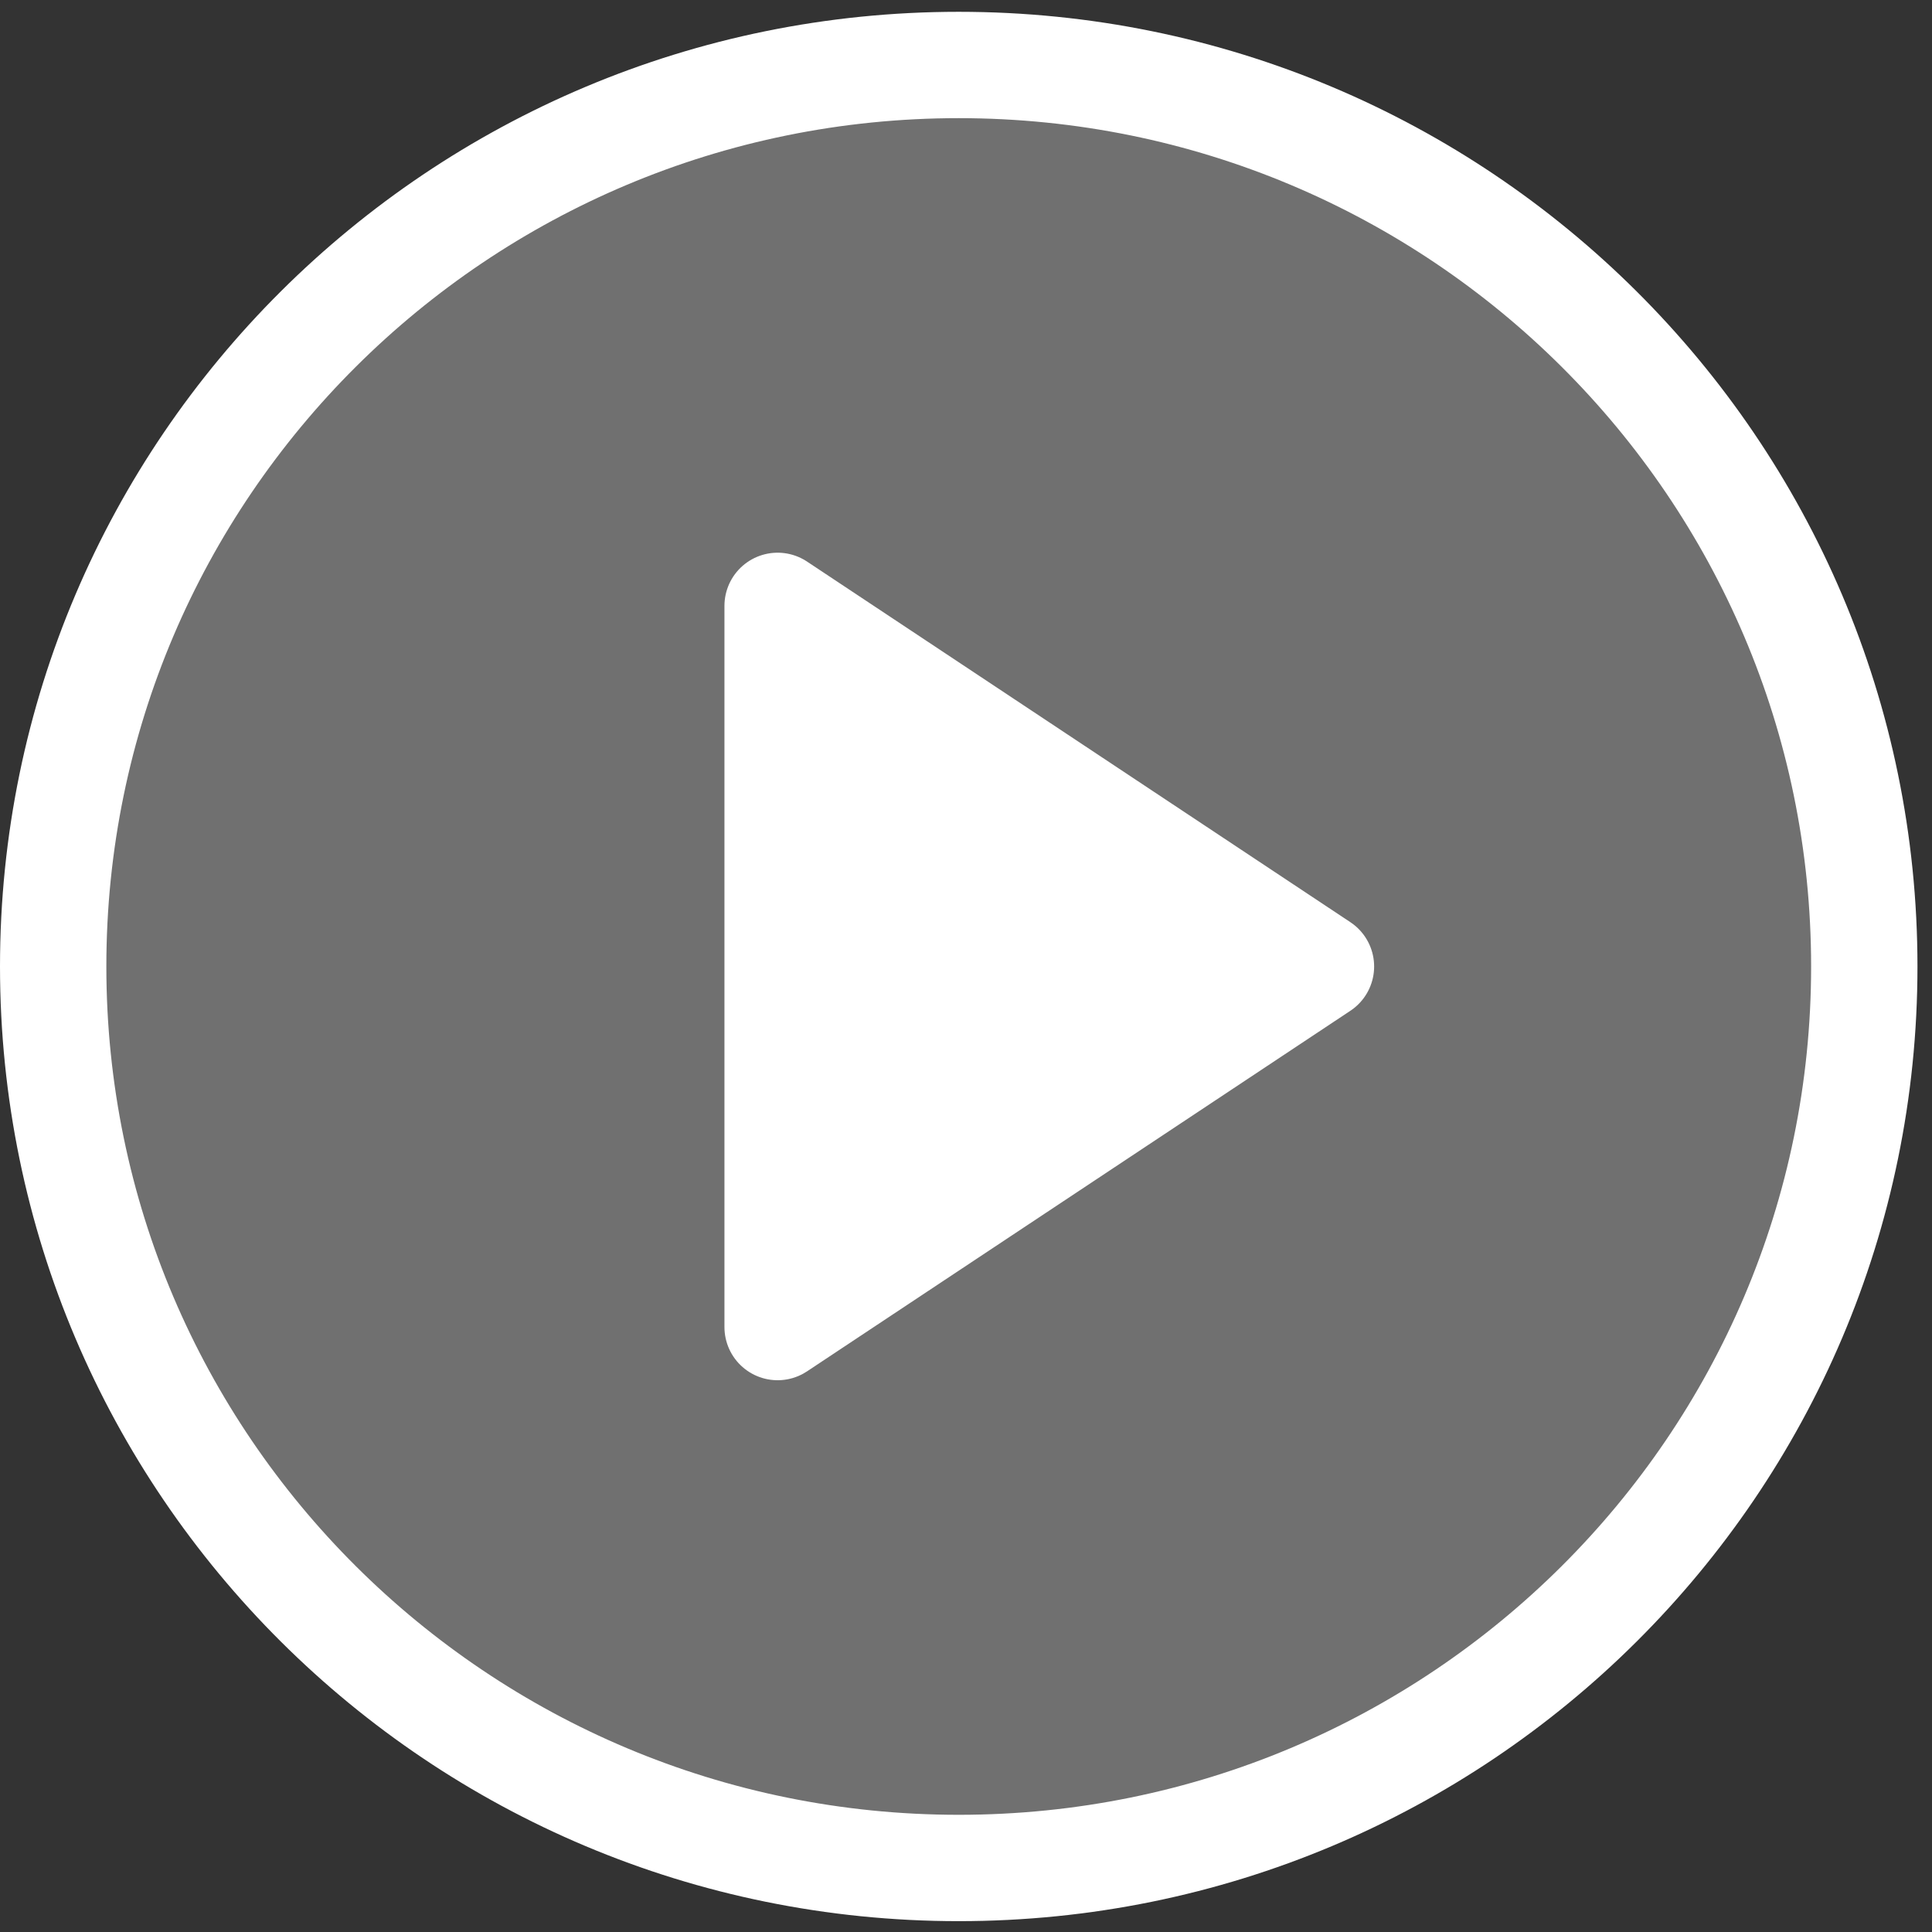
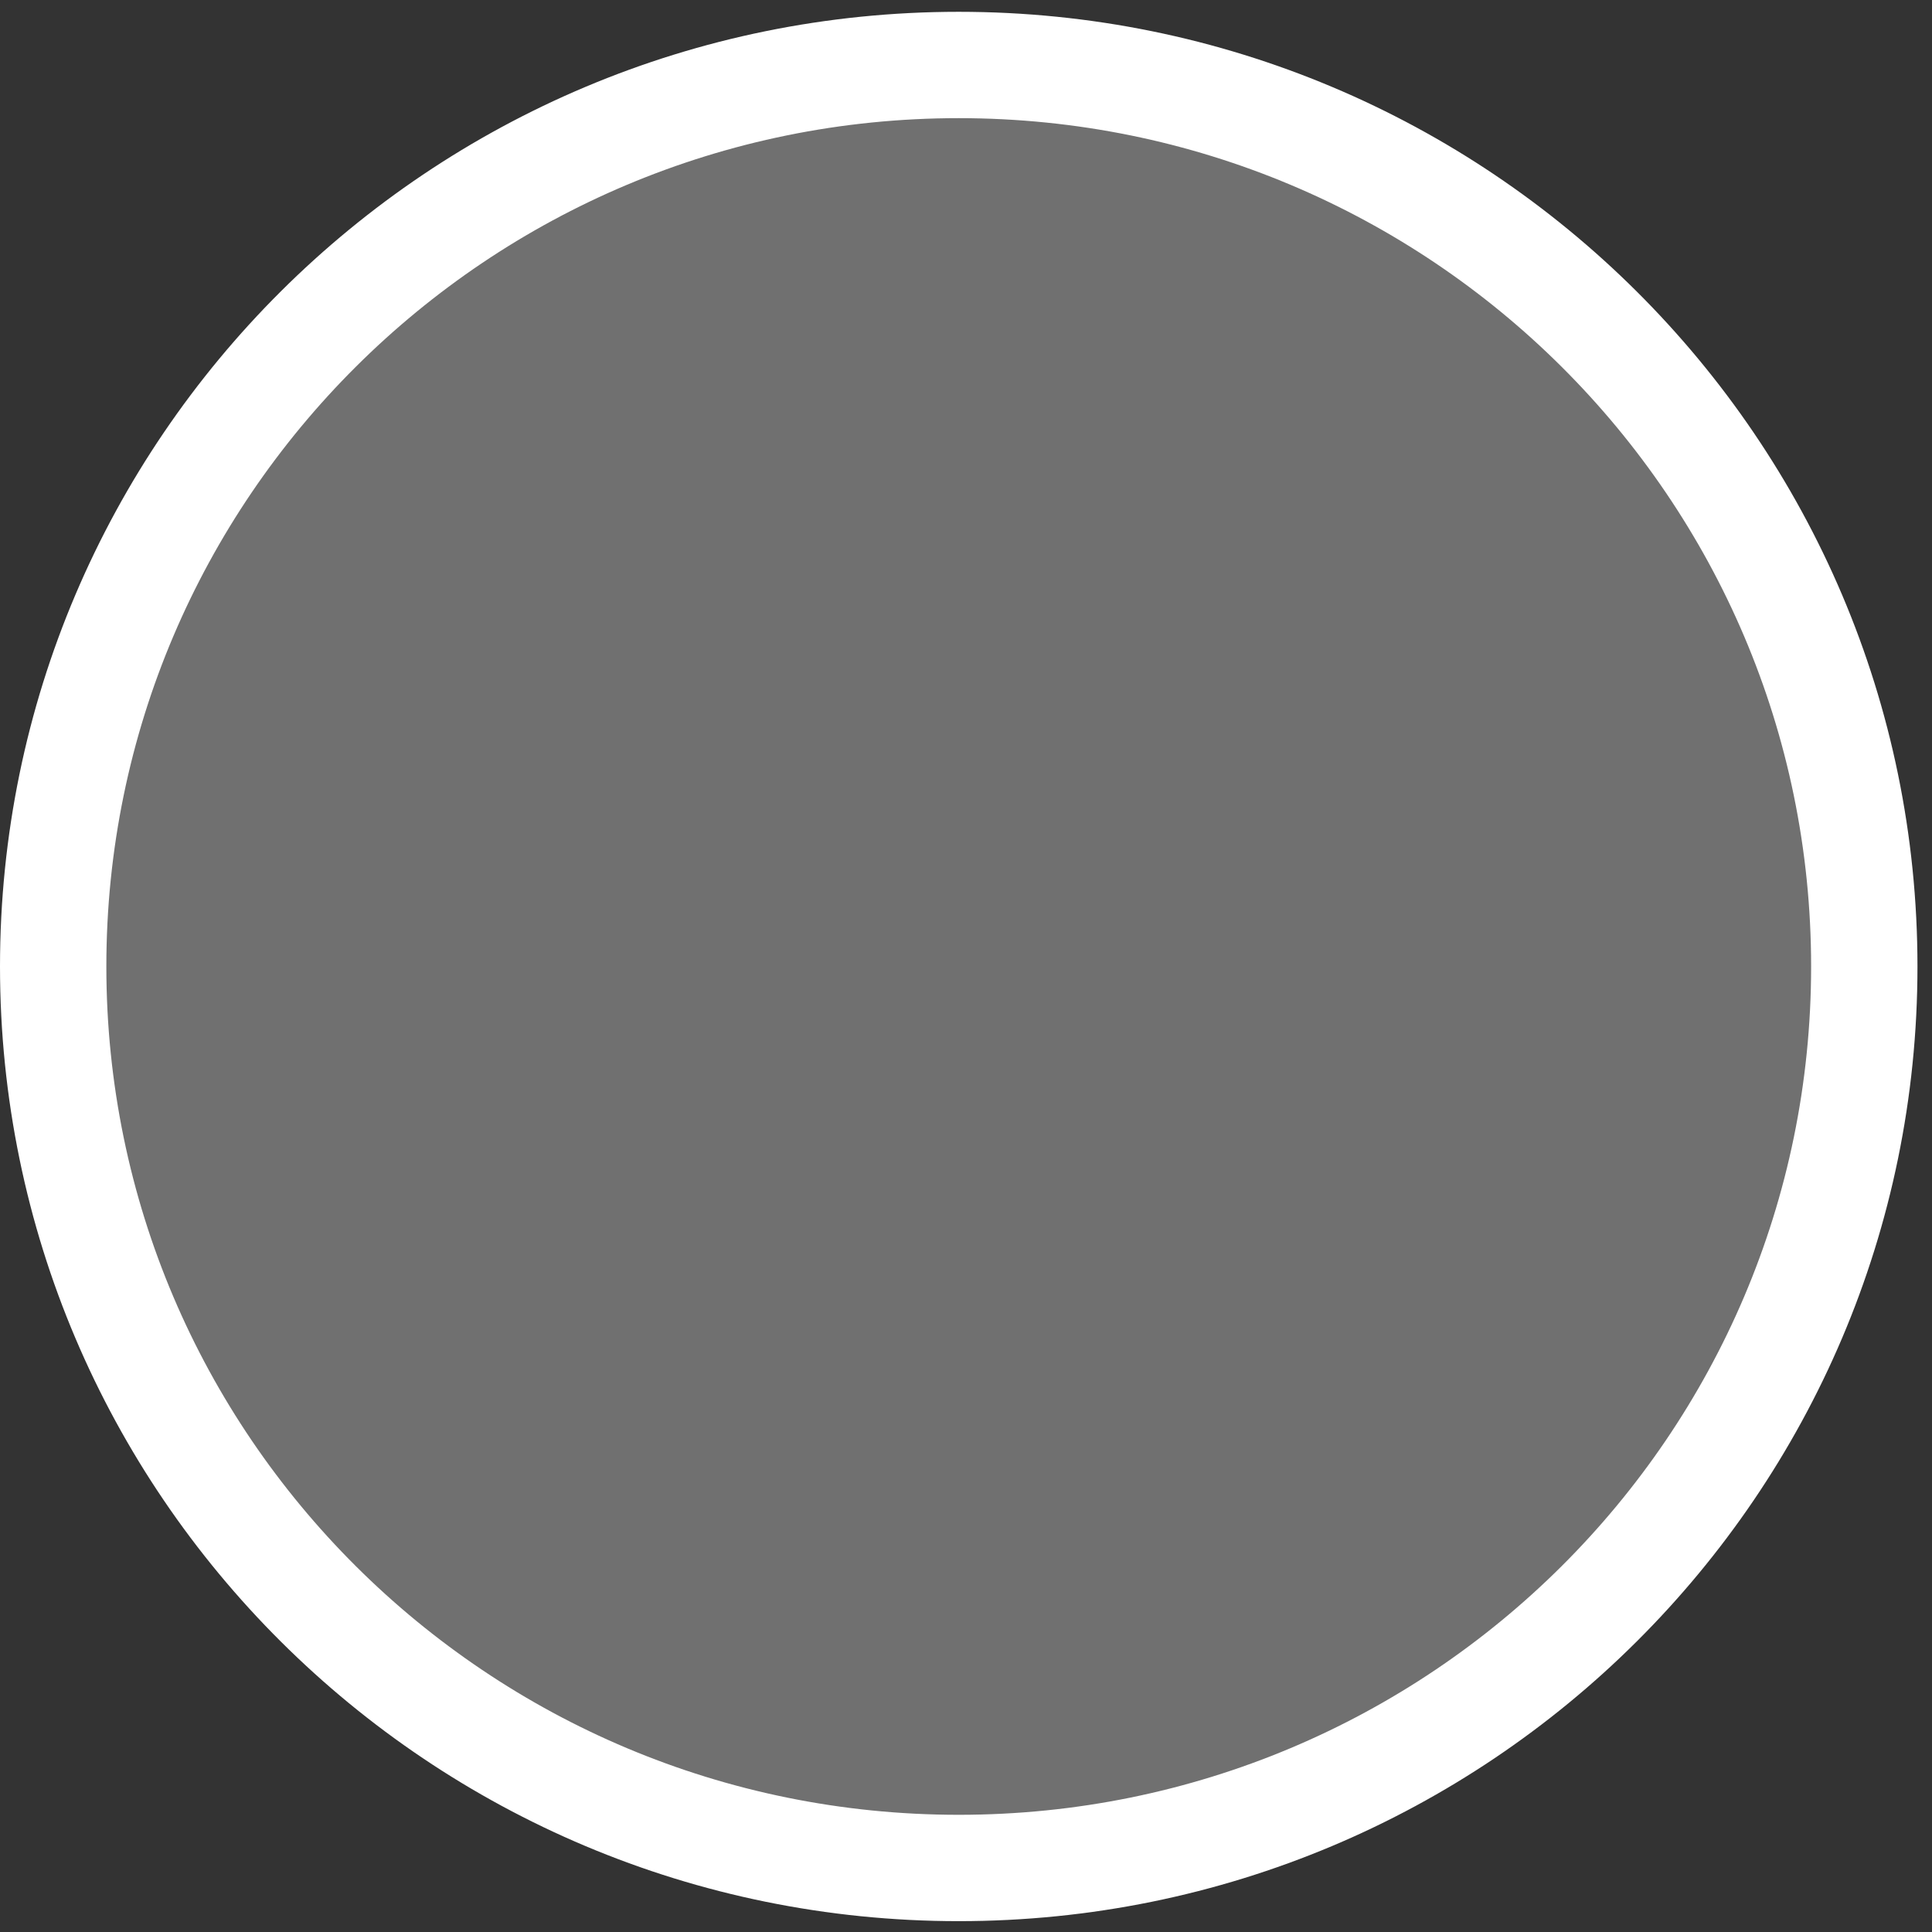
<svg xmlns="http://www.w3.org/2000/svg" width="109" height="109" fill="none">
  <rect width="100%" height="100%" fill="#333333" stroke="none" />
  <g fill="#fff" stroke="#fff" stroke-width="6" stroke-linecap="round" stroke-linejoin="round">
    <path d="M54.09 105.388c28.216 0 51.09-22.771 51.09-50.861 0-28.09-22.874-50.861-51.09-50.861C25.874 3.666 3 26.436 3 54.526s22.874 50.862 51.09 50.862z" fill-opacity=".3" />
-     <path d="M43.872 34.182l30.654 20.345L43.872 74.87V34.182z" />
  </g>
</svg>